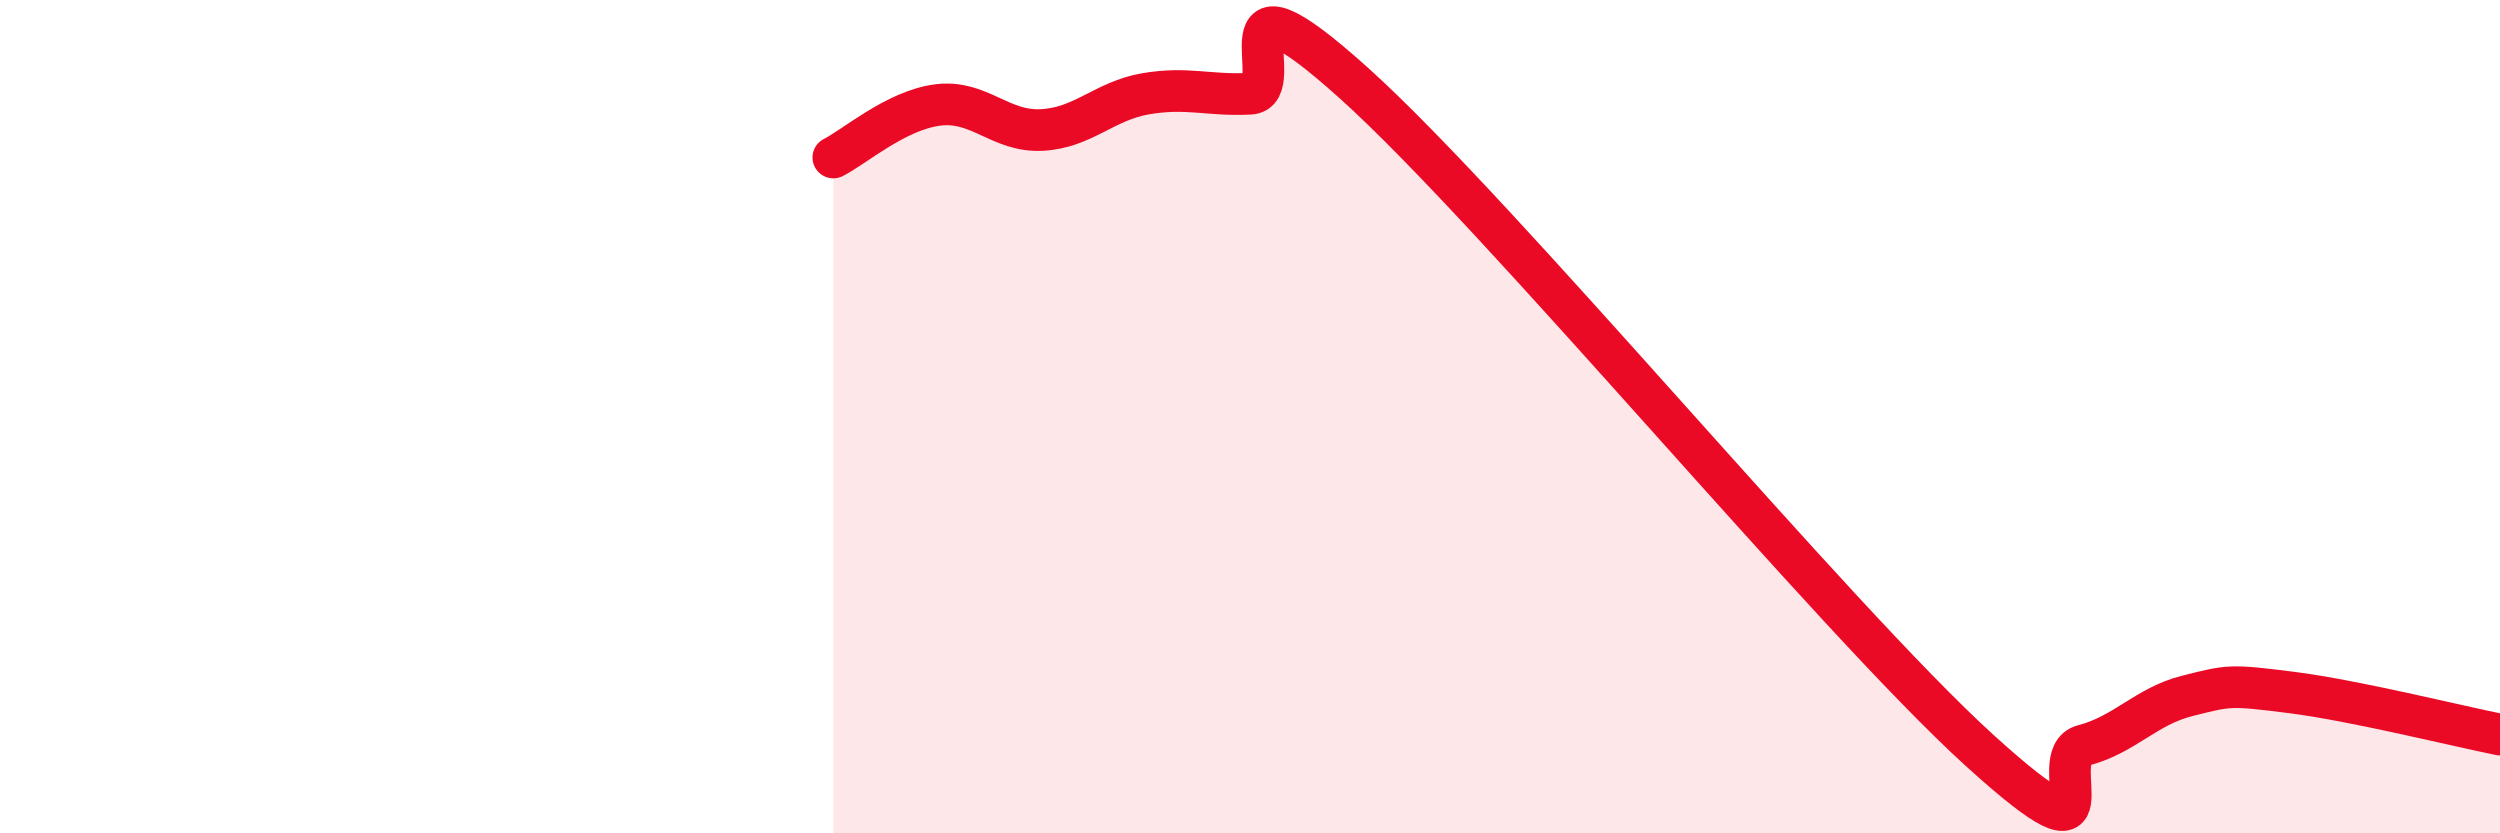
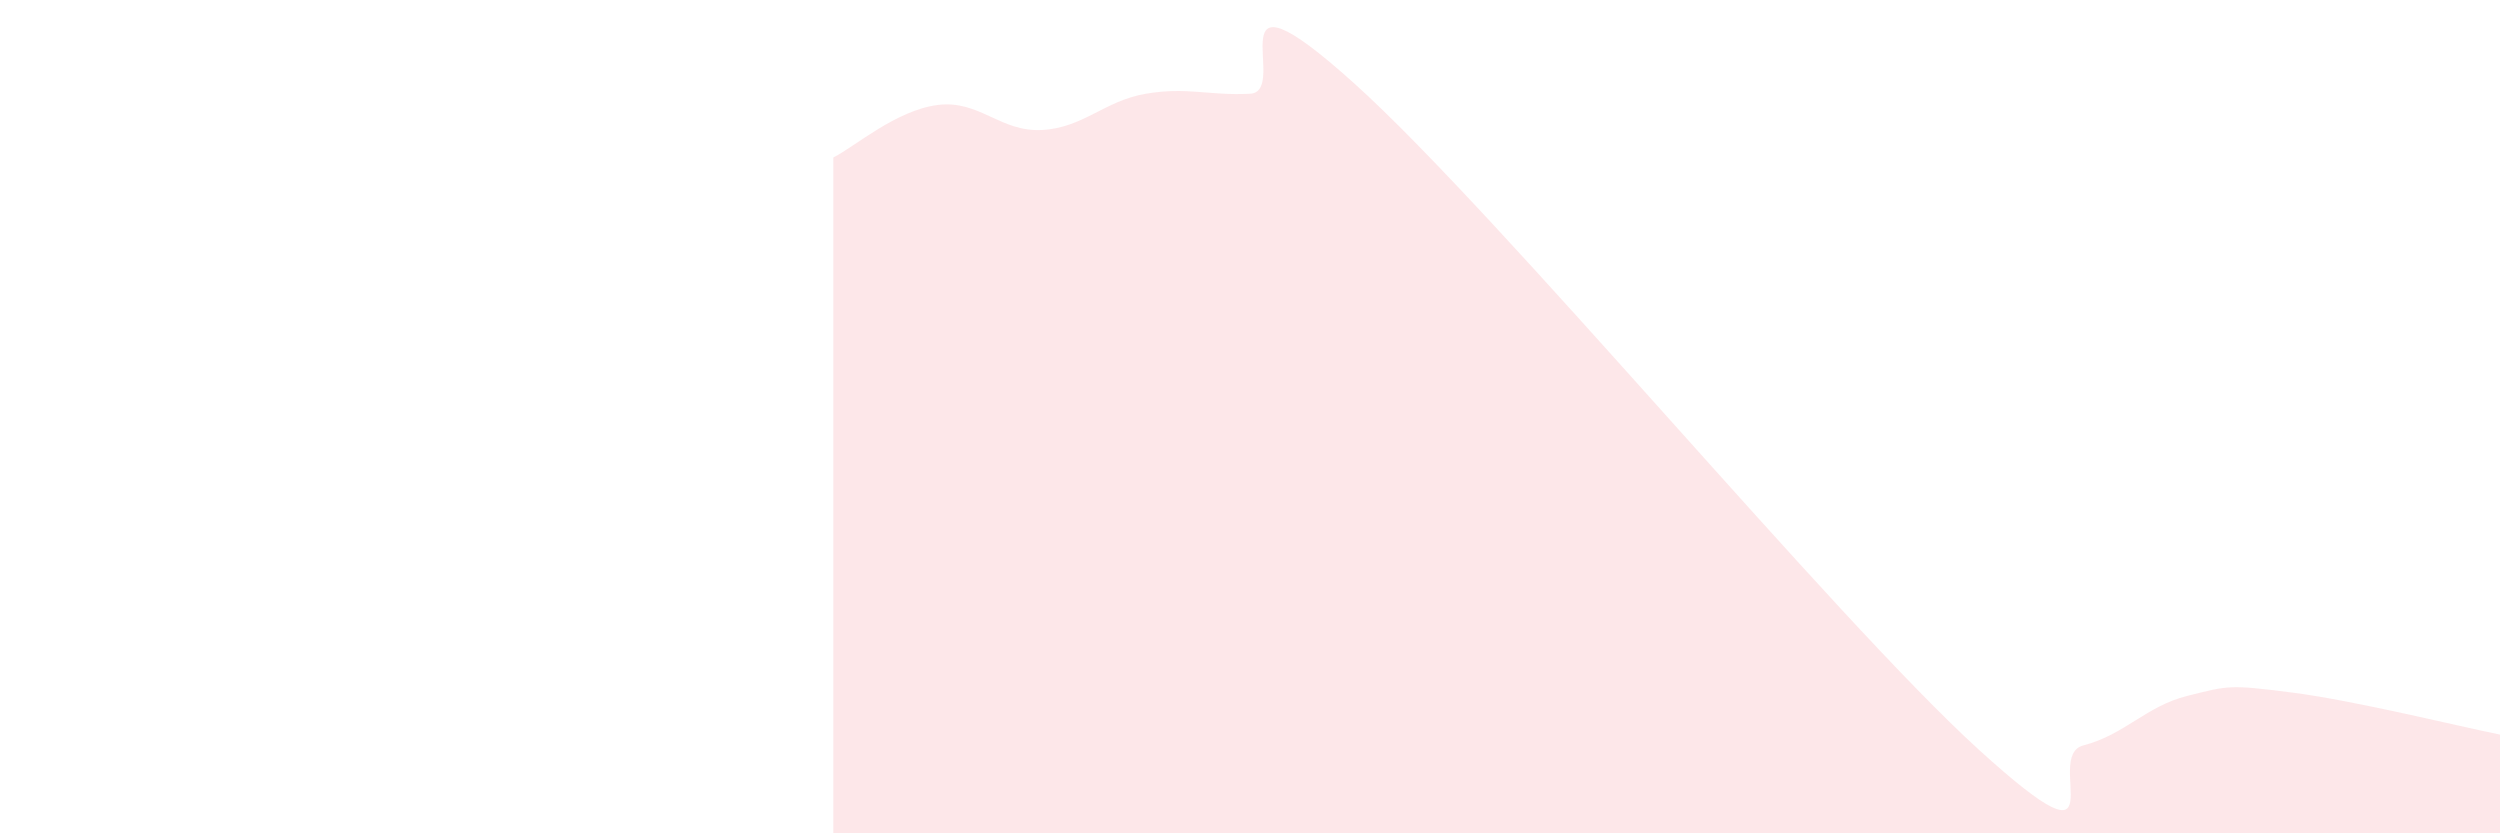
<svg xmlns="http://www.w3.org/2000/svg" width="60" height="20" viewBox="0 0 60 20">
  <path d="M 20,3.78 C 20.5,3.53 21.5,2.65 22.5,2.52 C 23.5,2.39 24,3.17 25,3.12 C 26,3.07 26.5,2.42 27.5,2.25 C 28.5,2.08 29,2.3 30,2.25 C 31,2.2 29,-1.15 32.5,2 C 36,5.15 44,14.82 47.5,18 C 51,21.18 49,18.15 50,17.89 C 51,17.63 51.5,16.95 52.5,16.7 C 53.5,16.45 53.5,16.43 55,16.62 C 56.5,16.81 59,17.43 60,17.63L60 20L20 20Z" fill="#EB0A25" opacity="0.1" stroke-linecap="round" stroke-linejoin="round" />
-   <path d="M 20,3.78 C 20.5,3.53 21.5,2.65 22.5,2.52 C 23.5,2.39 24,3.17 25,3.12 C 26,3.07 26.5,2.42 27.5,2.25 C 28.5,2.08 29,2.3 30,2.25 C 31,2.2 29,-1.15 32.5,2 C 36,5.15 44,14.82 47.5,18 C 51,21.18 49,18.15 50,17.89 C 51,17.63 51.5,16.95 52.5,16.7 C 53.5,16.45 53.5,16.43 55,16.62 C 56.5,16.81 59,17.43 60,17.63" stroke="#EB0A25" stroke-width="1" fill="none" stroke-linecap="round" stroke-linejoin="round" />
</svg>